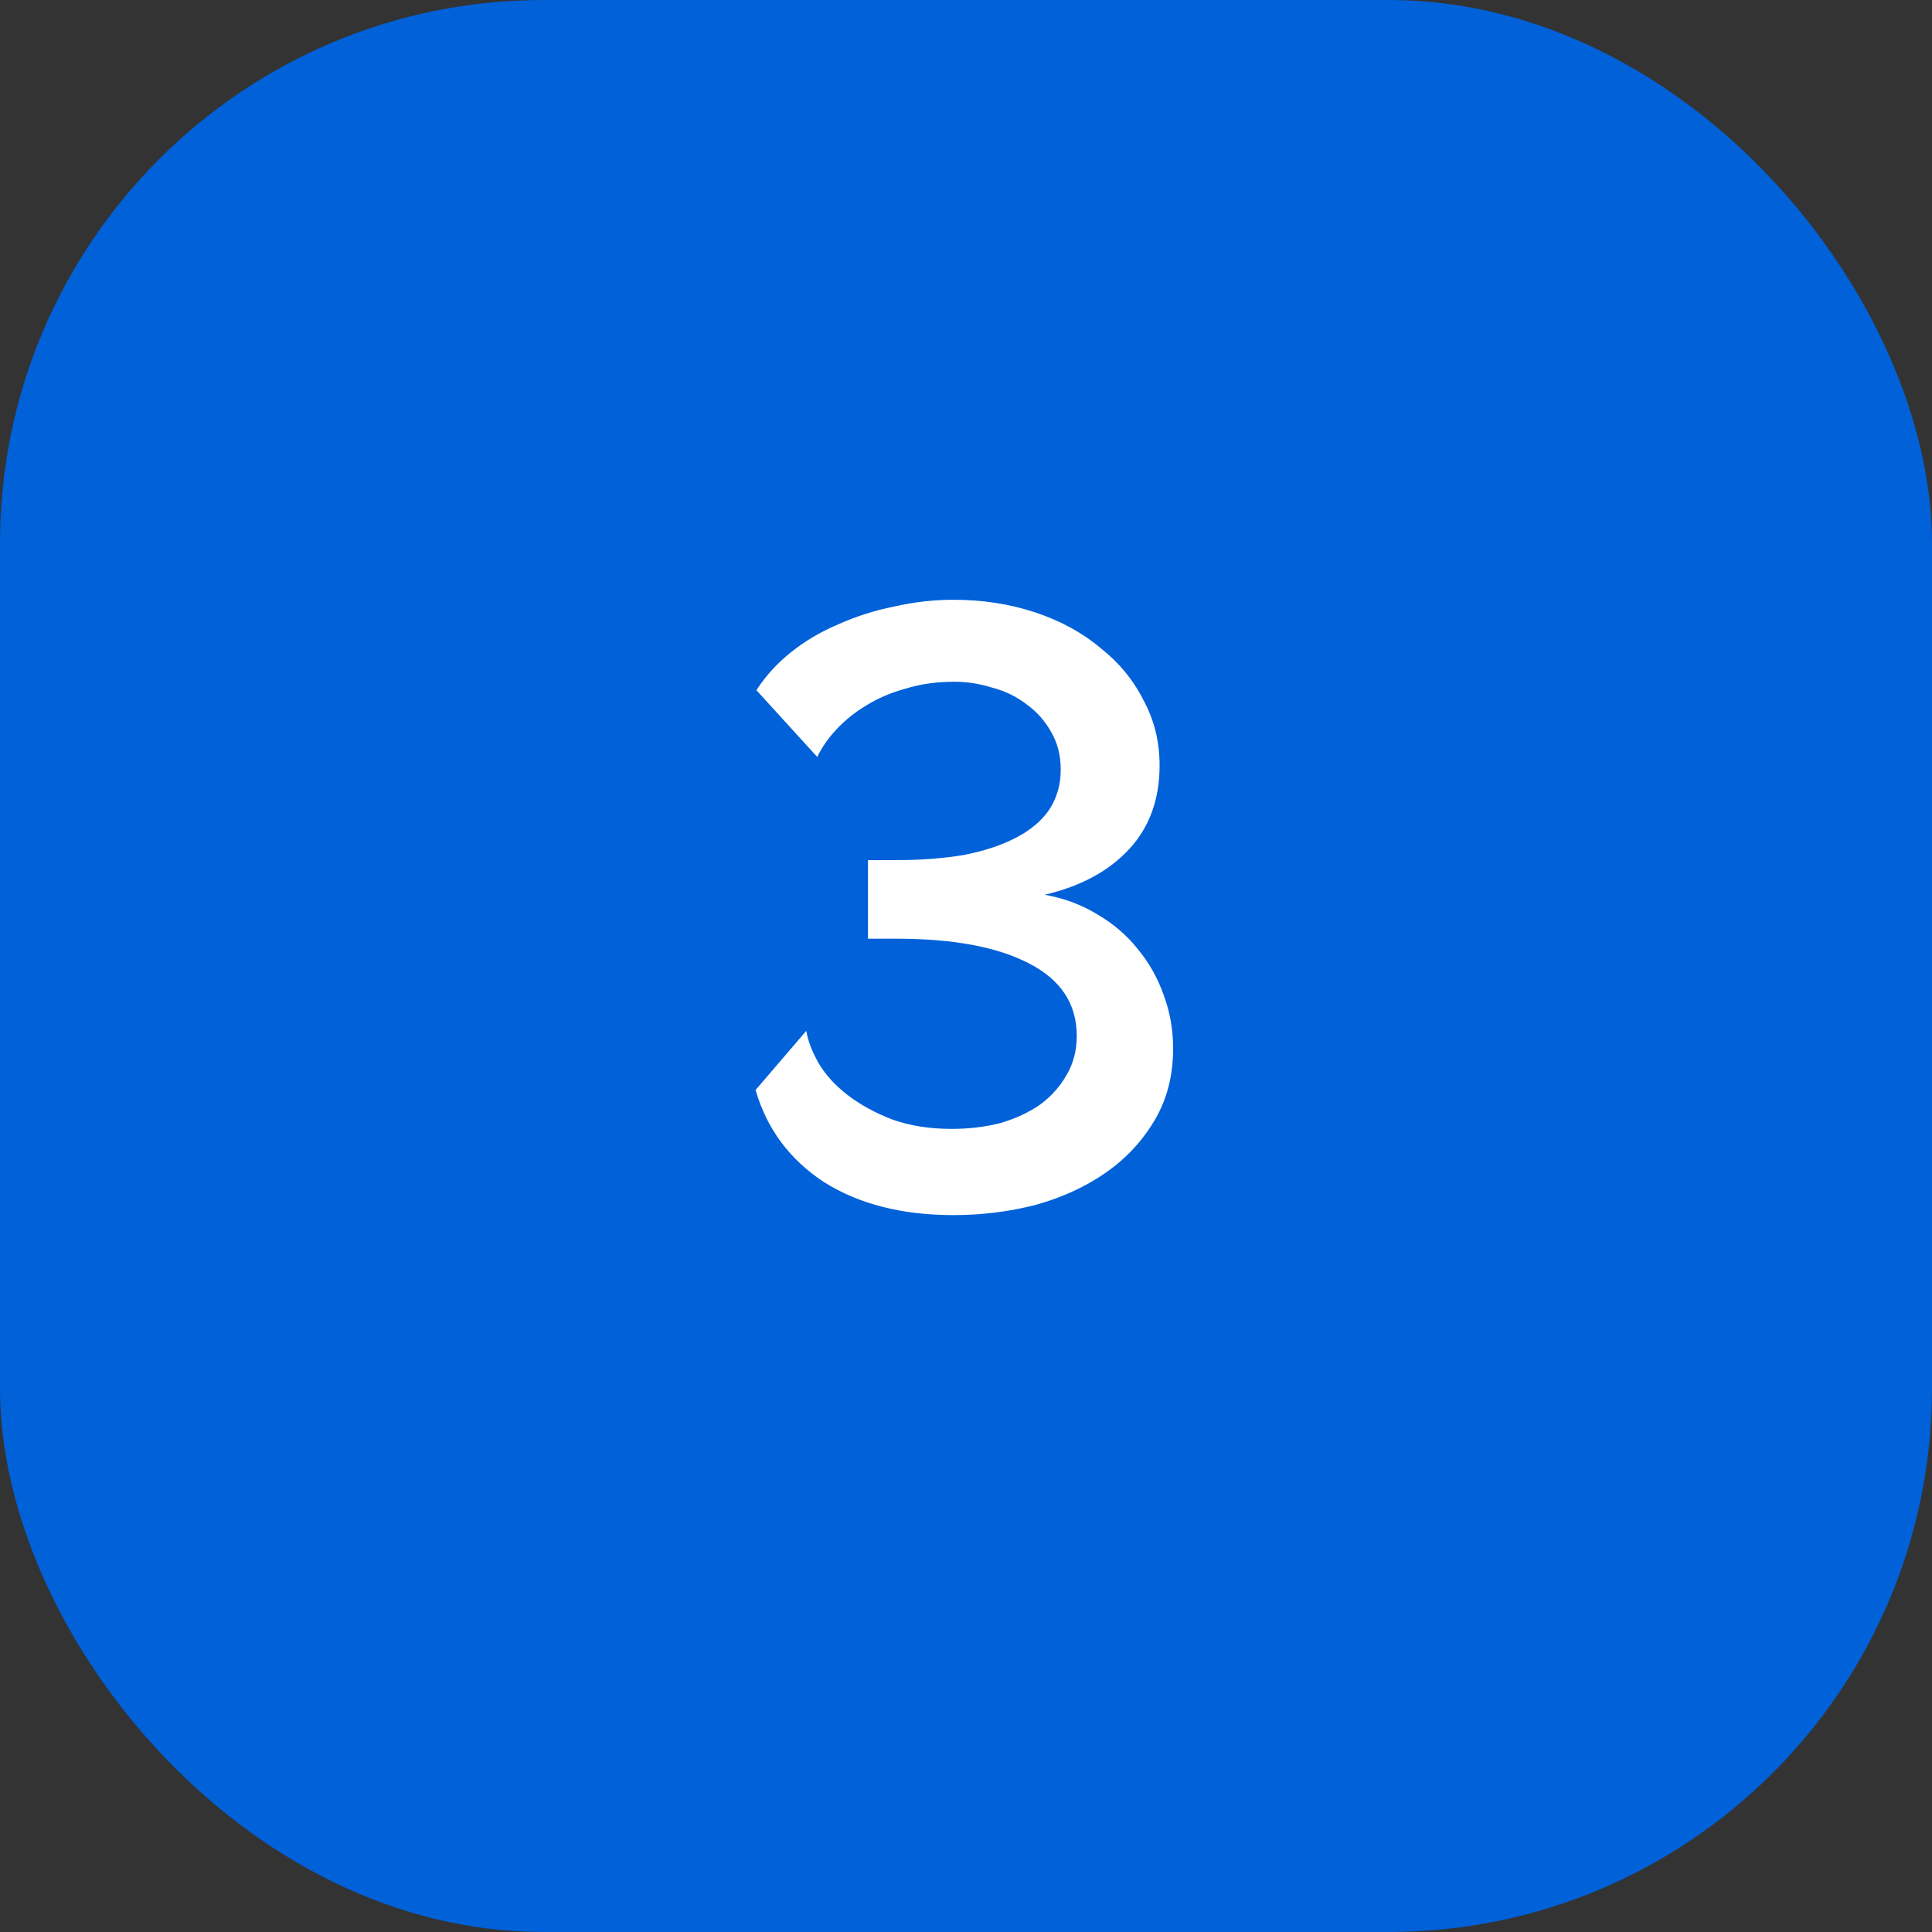
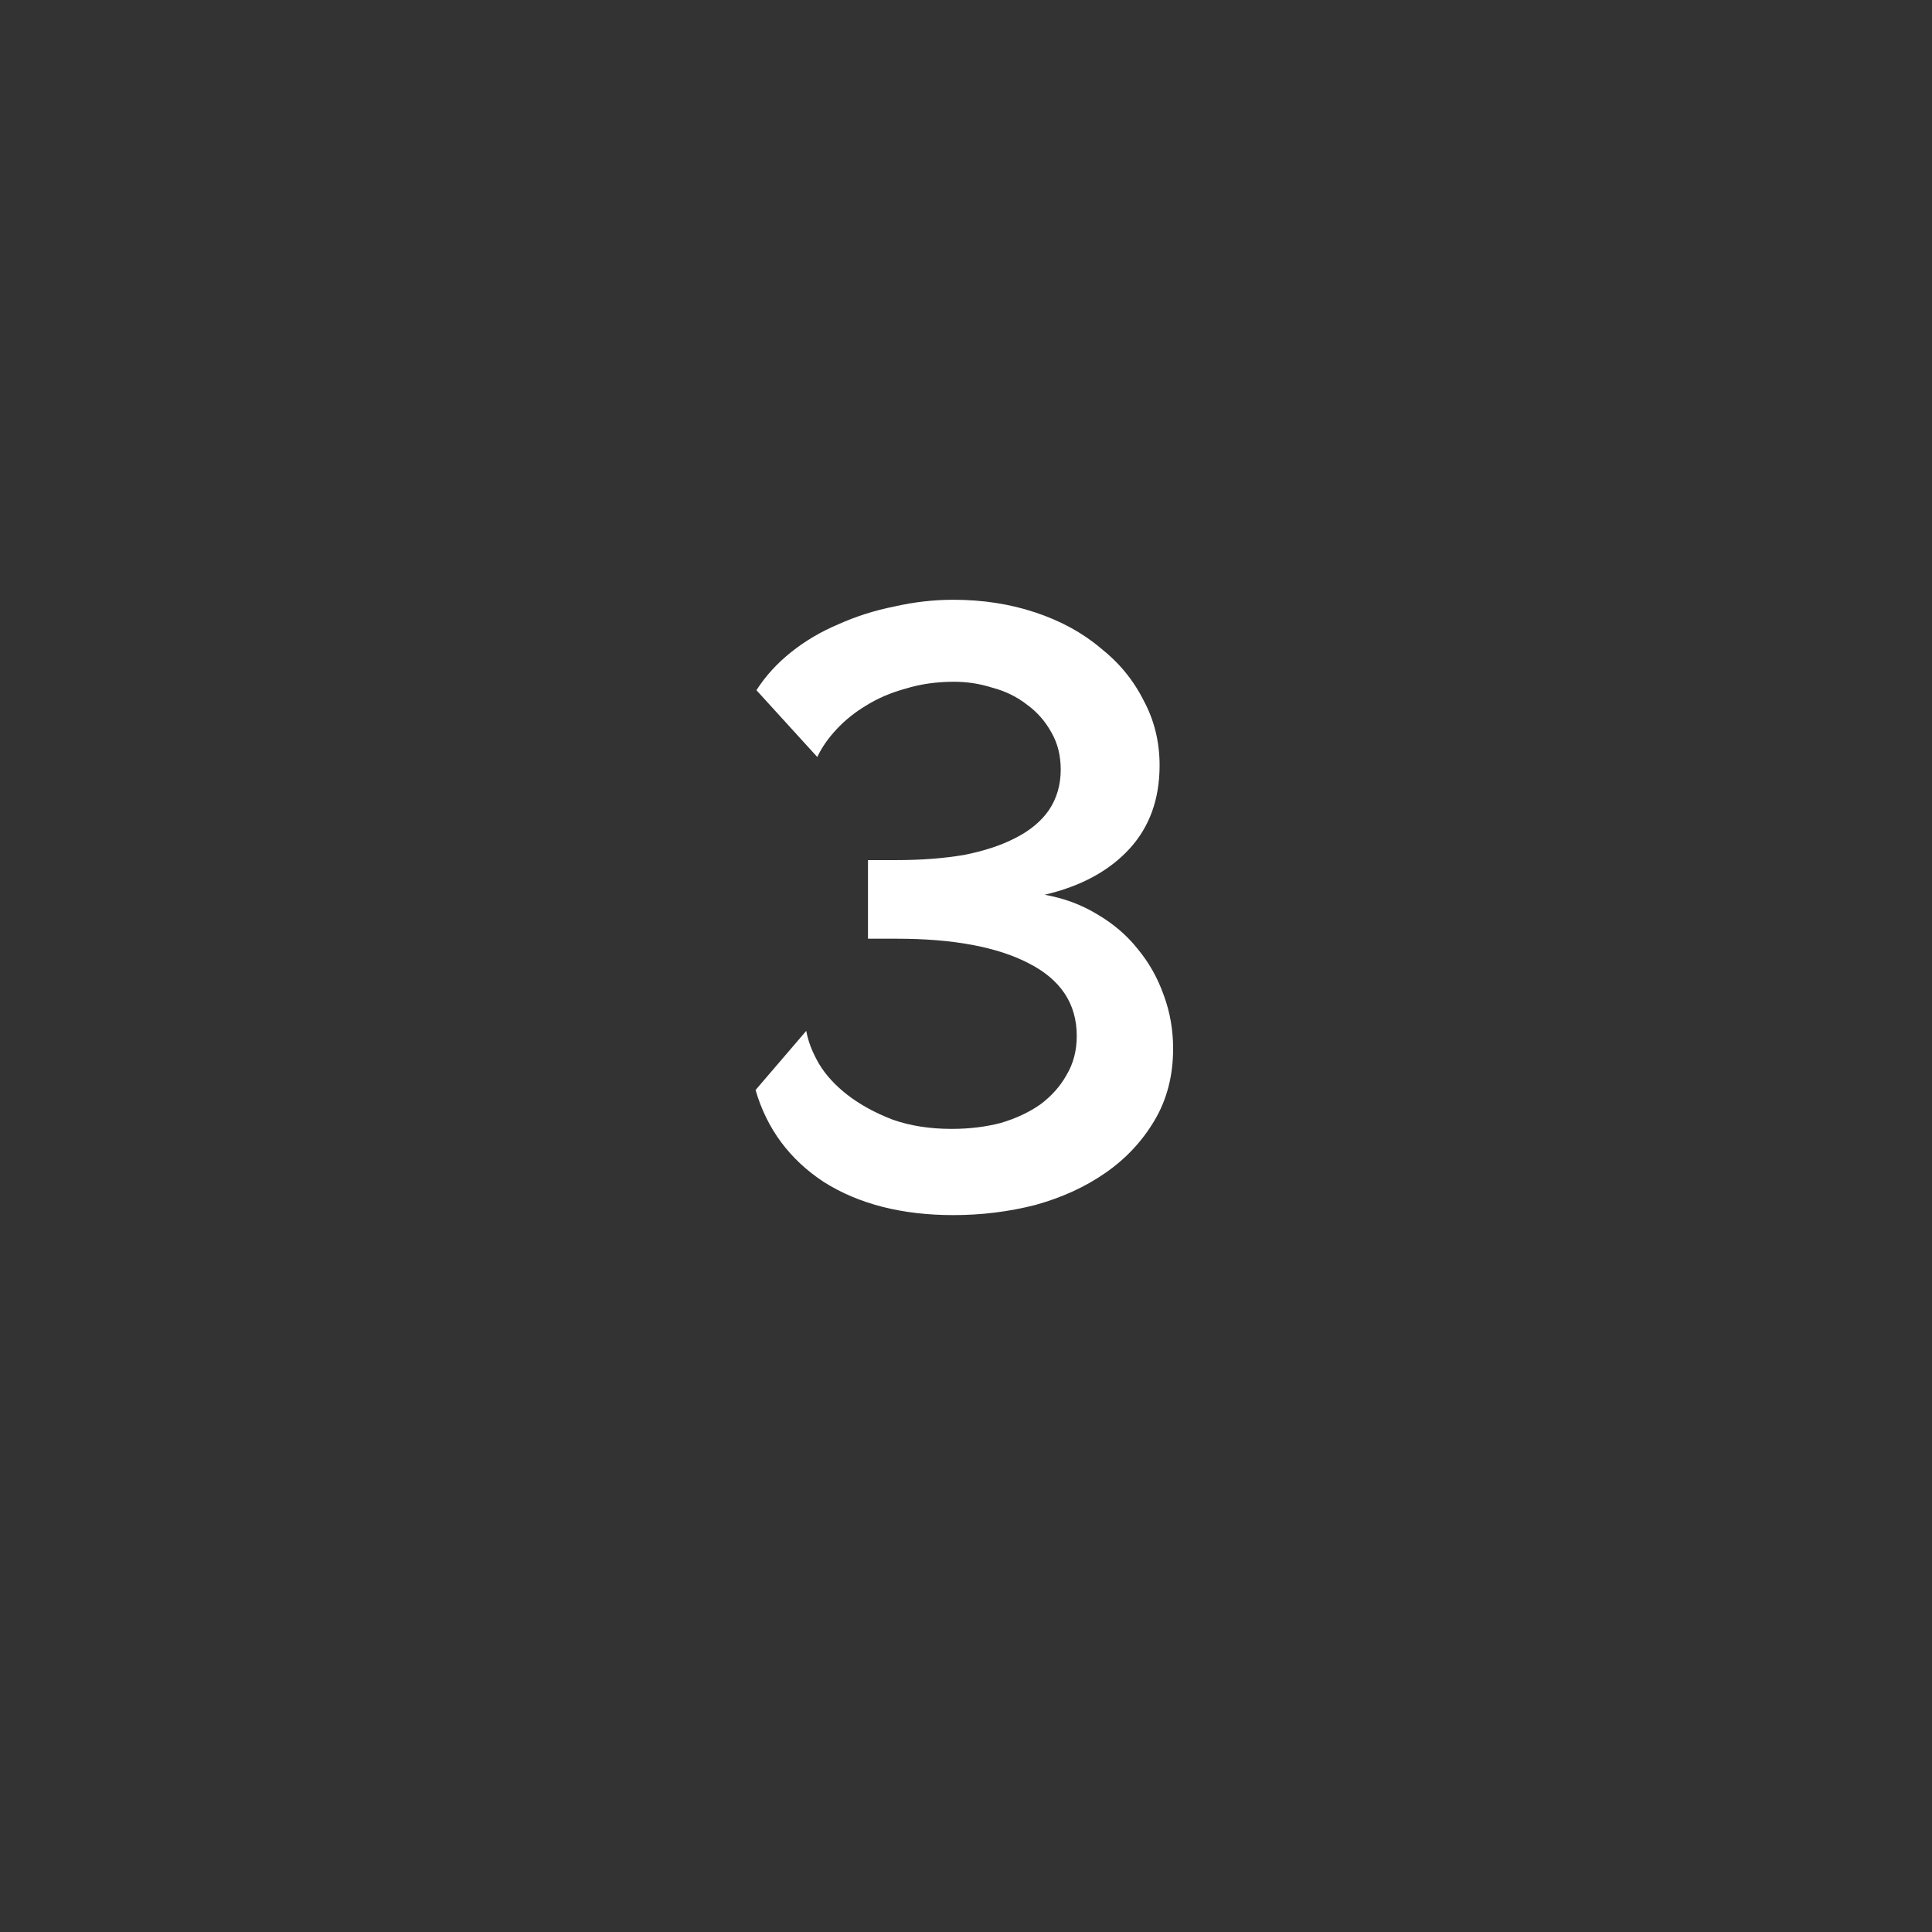
<svg xmlns="http://www.w3.org/2000/svg" width="64" height="64" viewBox="0 0 64 64" fill="none">
  <rect x="0" y="0" width="64" height="64" fill="#333333" stroke="none" />
-   <rect width="64" height="64" rx="18" fill="#0061D9" />
  <path d="M31.581 40.252C29.883 40.252 28.455 39.888 27.297 39.16C26.159 38.413 25.403 37.396 25.029 36.108L26.709 34.148C26.765 34.484 26.905 34.848 27.13 35.24C27.354 35.613 27.671 35.959 28.081 36.276C28.492 36.593 28.987 36.864 29.566 37.088C30.144 37.293 30.797 37.396 31.526 37.396C32.104 37.396 32.645 37.331 33.15 37.2C33.654 37.051 34.092 36.845 34.465 36.584C34.839 36.304 35.128 35.977 35.334 35.604C35.557 35.231 35.669 34.801 35.669 34.316C35.669 33.252 35.138 32.449 34.074 31.908C33.028 31.367 31.572 31.096 29.706 31.096H28.753V28.492H29.706C30.508 28.492 31.245 28.436 31.918 28.324C32.59 28.193 33.159 28.007 33.626 27.764C34.111 27.521 34.484 27.213 34.745 26.84C35.007 26.448 35.138 26 35.138 25.496C35.138 25.029 35.035 24.619 34.83 24.264C34.624 23.891 34.353 23.583 34.017 23.34C33.681 23.079 33.299 22.892 32.87 22.78C32.459 22.649 32.039 22.584 31.61 22.584C31.031 22.584 30.499 22.659 30.014 22.808C29.528 22.939 29.09 23.125 28.698 23.368C28.324 23.592 27.997 23.853 27.718 24.152C27.438 24.451 27.223 24.759 27.073 25.076L25.058 22.864C25.356 22.397 25.739 21.977 26.206 21.604C26.672 21.231 27.195 20.923 27.773 20.68C28.352 20.419 28.968 20.223 29.622 20.092C30.275 19.943 30.928 19.868 31.581 19.868C32.552 19.868 33.458 20.008 34.297 20.288C35.138 20.568 35.856 20.96 36.453 21.464C37.069 21.949 37.545 22.528 37.882 23.2C38.236 23.853 38.413 24.572 38.413 25.356C38.413 26.476 38.078 27.4 37.406 28.128C36.733 28.856 35.8 29.36 34.605 29.64C35.24 29.752 35.819 29.967 36.342 30.284C36.883 30.601 37.331 30.984 37.685 31.432C38.059 31.88 38.348 32.393 38.553 32.972C38.759 33.532 38.861 34.12 38.861 34.736C38.861 35.632 38.656 36.425 38.245 37.116C37.835 37.807 37.294 38.385 36.621 38.852C35.95 39.319 35.175 39.673 34.297 39.916C33.42 40.14 32.515 40.252 31.581 40.252Z" fill="white" />
</svg>